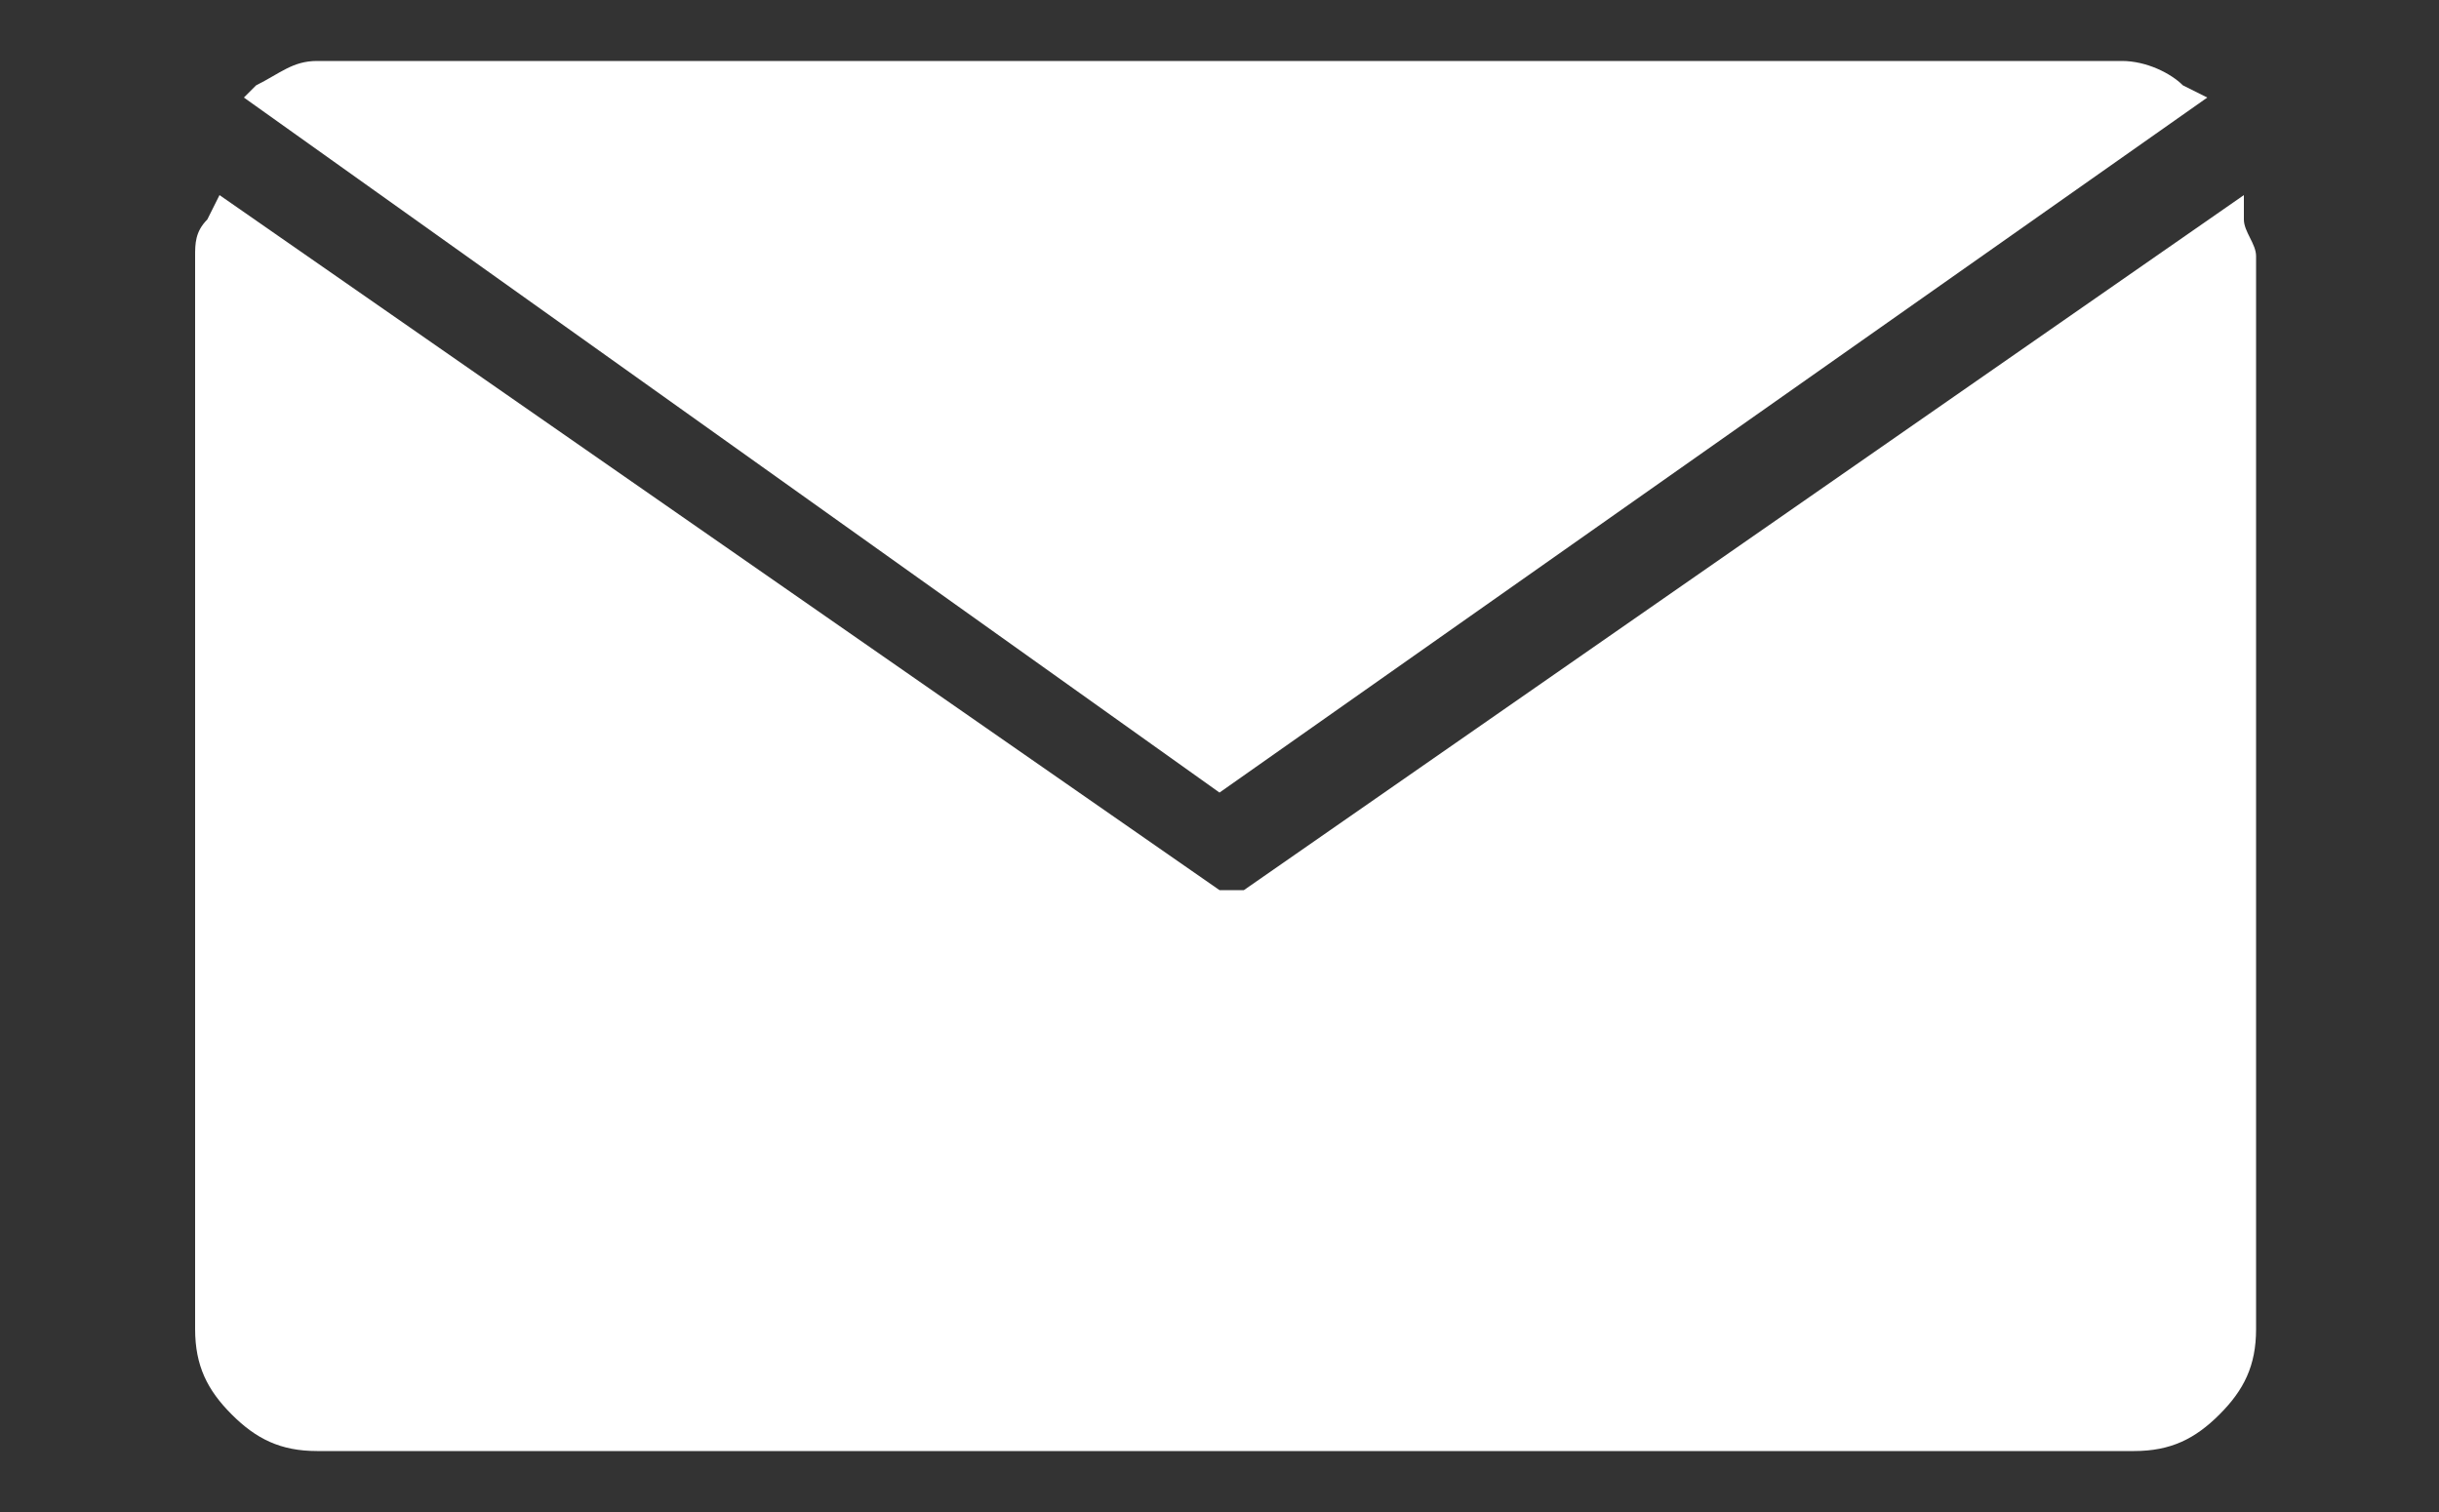
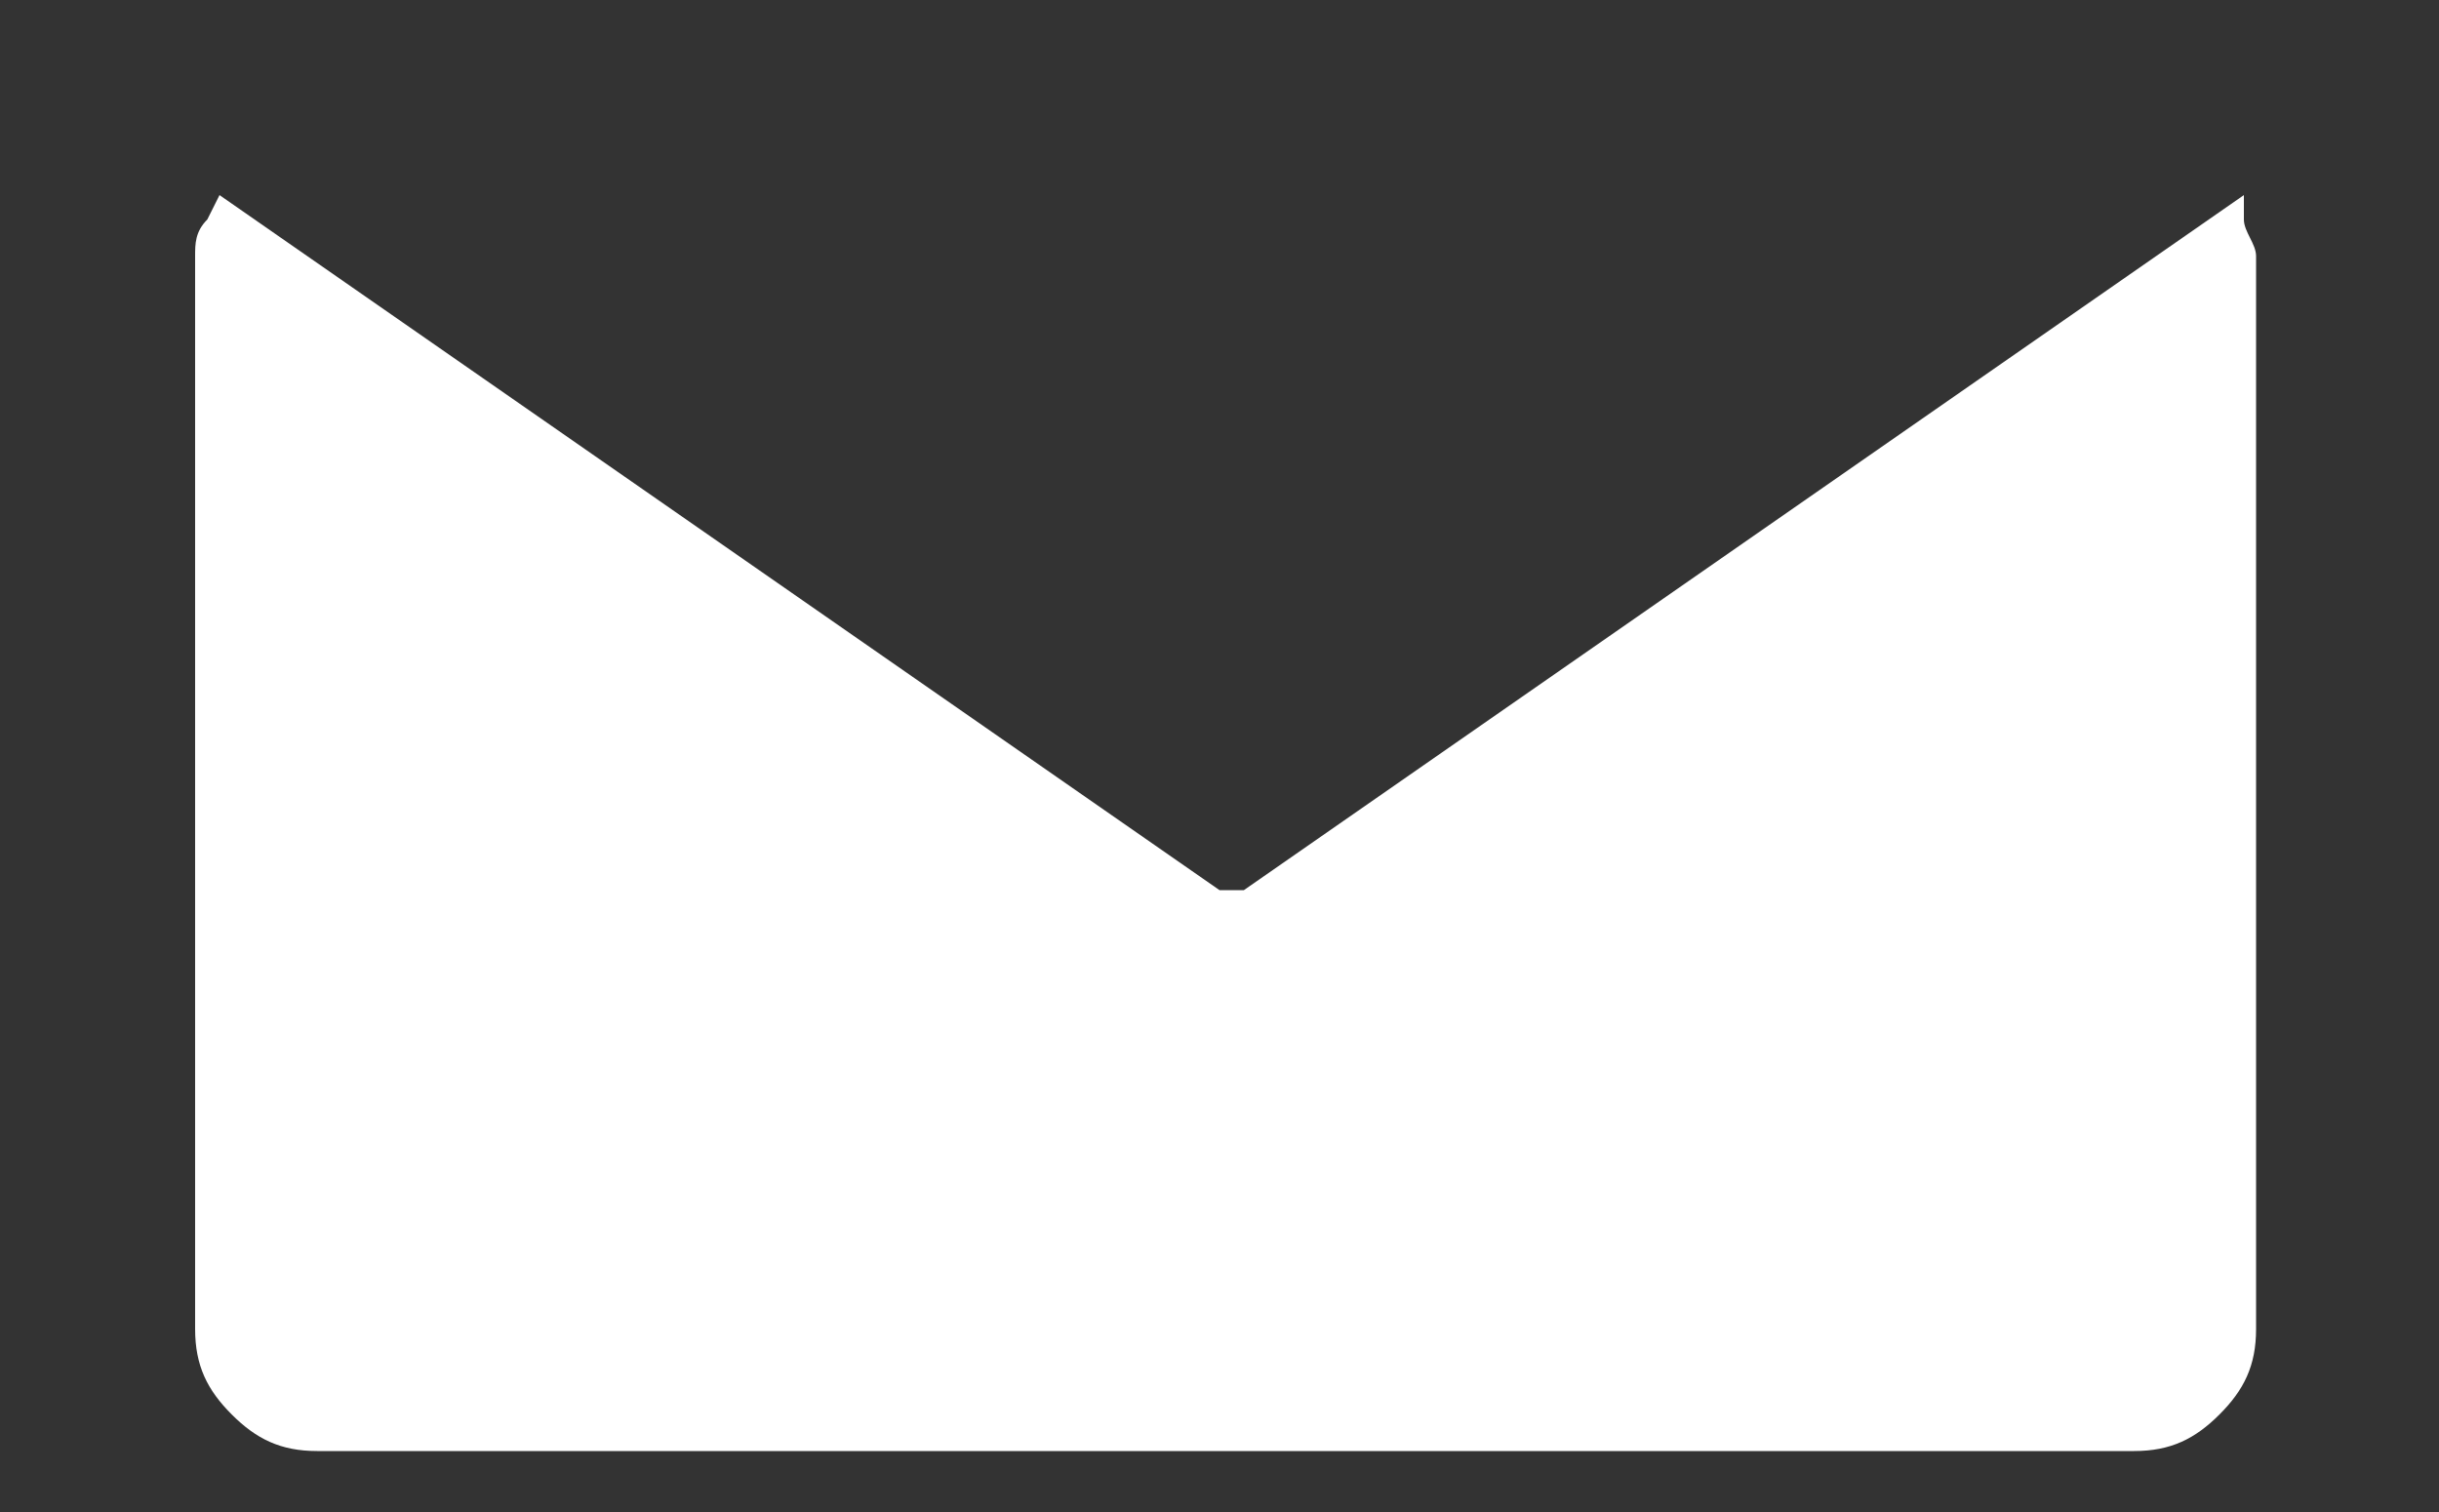
<svg xmlns="http://www.w3.org/2000/svg" version="1.1" id="Calque_1" x="0px" y="0px" width="20px" height="12.4px" viewBox="0 0 20 12.4" style="enable-background:new 0 0 20 12.4;" xml:space="preserve">
  <rect x="0" y="0" width="20" height="12.4" fill="#333333" stroke="none" />
  <style type="text/css">
	.st0{fill-rule:evenodd;clip-rule:evenodd;fill:#FFFFFF;}
</style>
  <g>
    <path class="st0" d="M18.4,1.8c0,0.1,0.1,0.2,0.1,0.3v8.8c0,0.3-0.1,0.5-0.3,0.7s-0.4,0.3-0.7,0.3H2.6c-0.3,0-0.5-0.1-0.7-0.3   c-0.2-0.2-0.3-0.4-0.3-0.7V2.1c0-0.1,0-0.2,0.1-0.3l0.1-0.2L10,7.3c0.1,0,0.1,0,0.2,0l8.2-5.7L18.4,1.8z" />
-     <path class="st0" d="M2.1,0.7c0.2-0.1,0.3-0.2,0.5-0.2h14.8c0.2,0,0.4,0.1,0.5,0.2l0.2,0.1l-8.1,5.7L2,0.8L2.1,0.7z" />
  </g>
</svg>